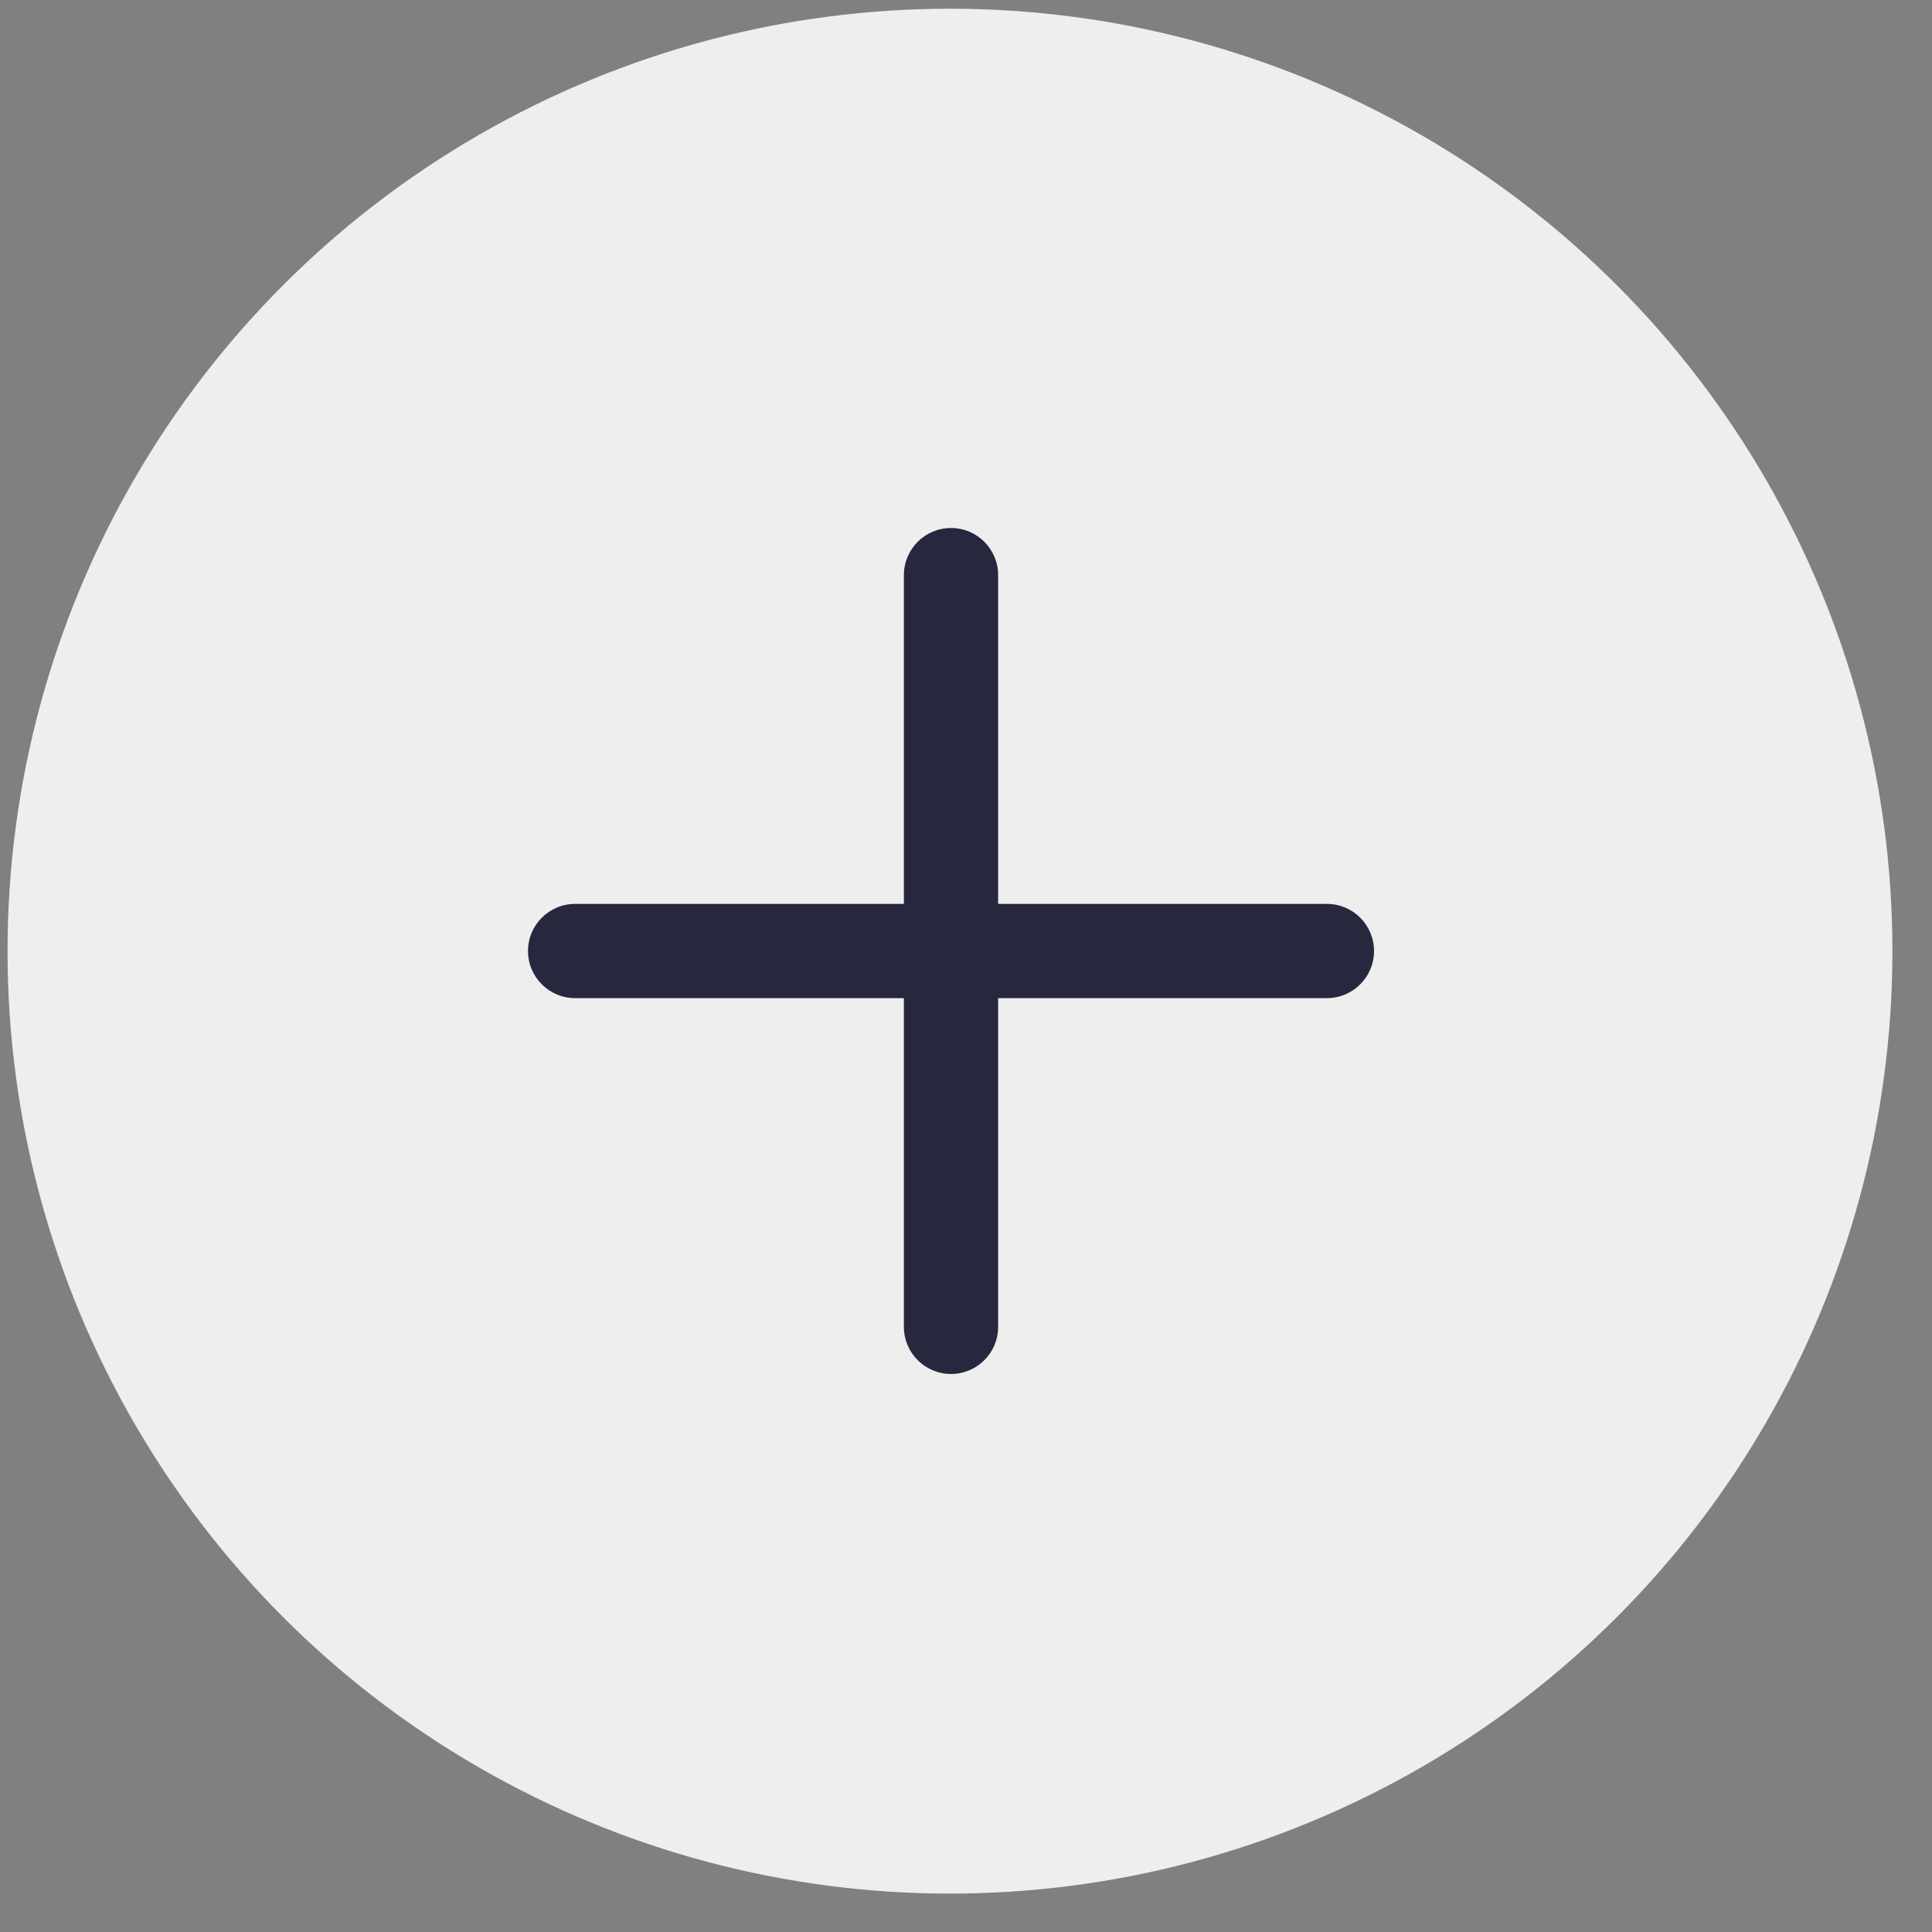
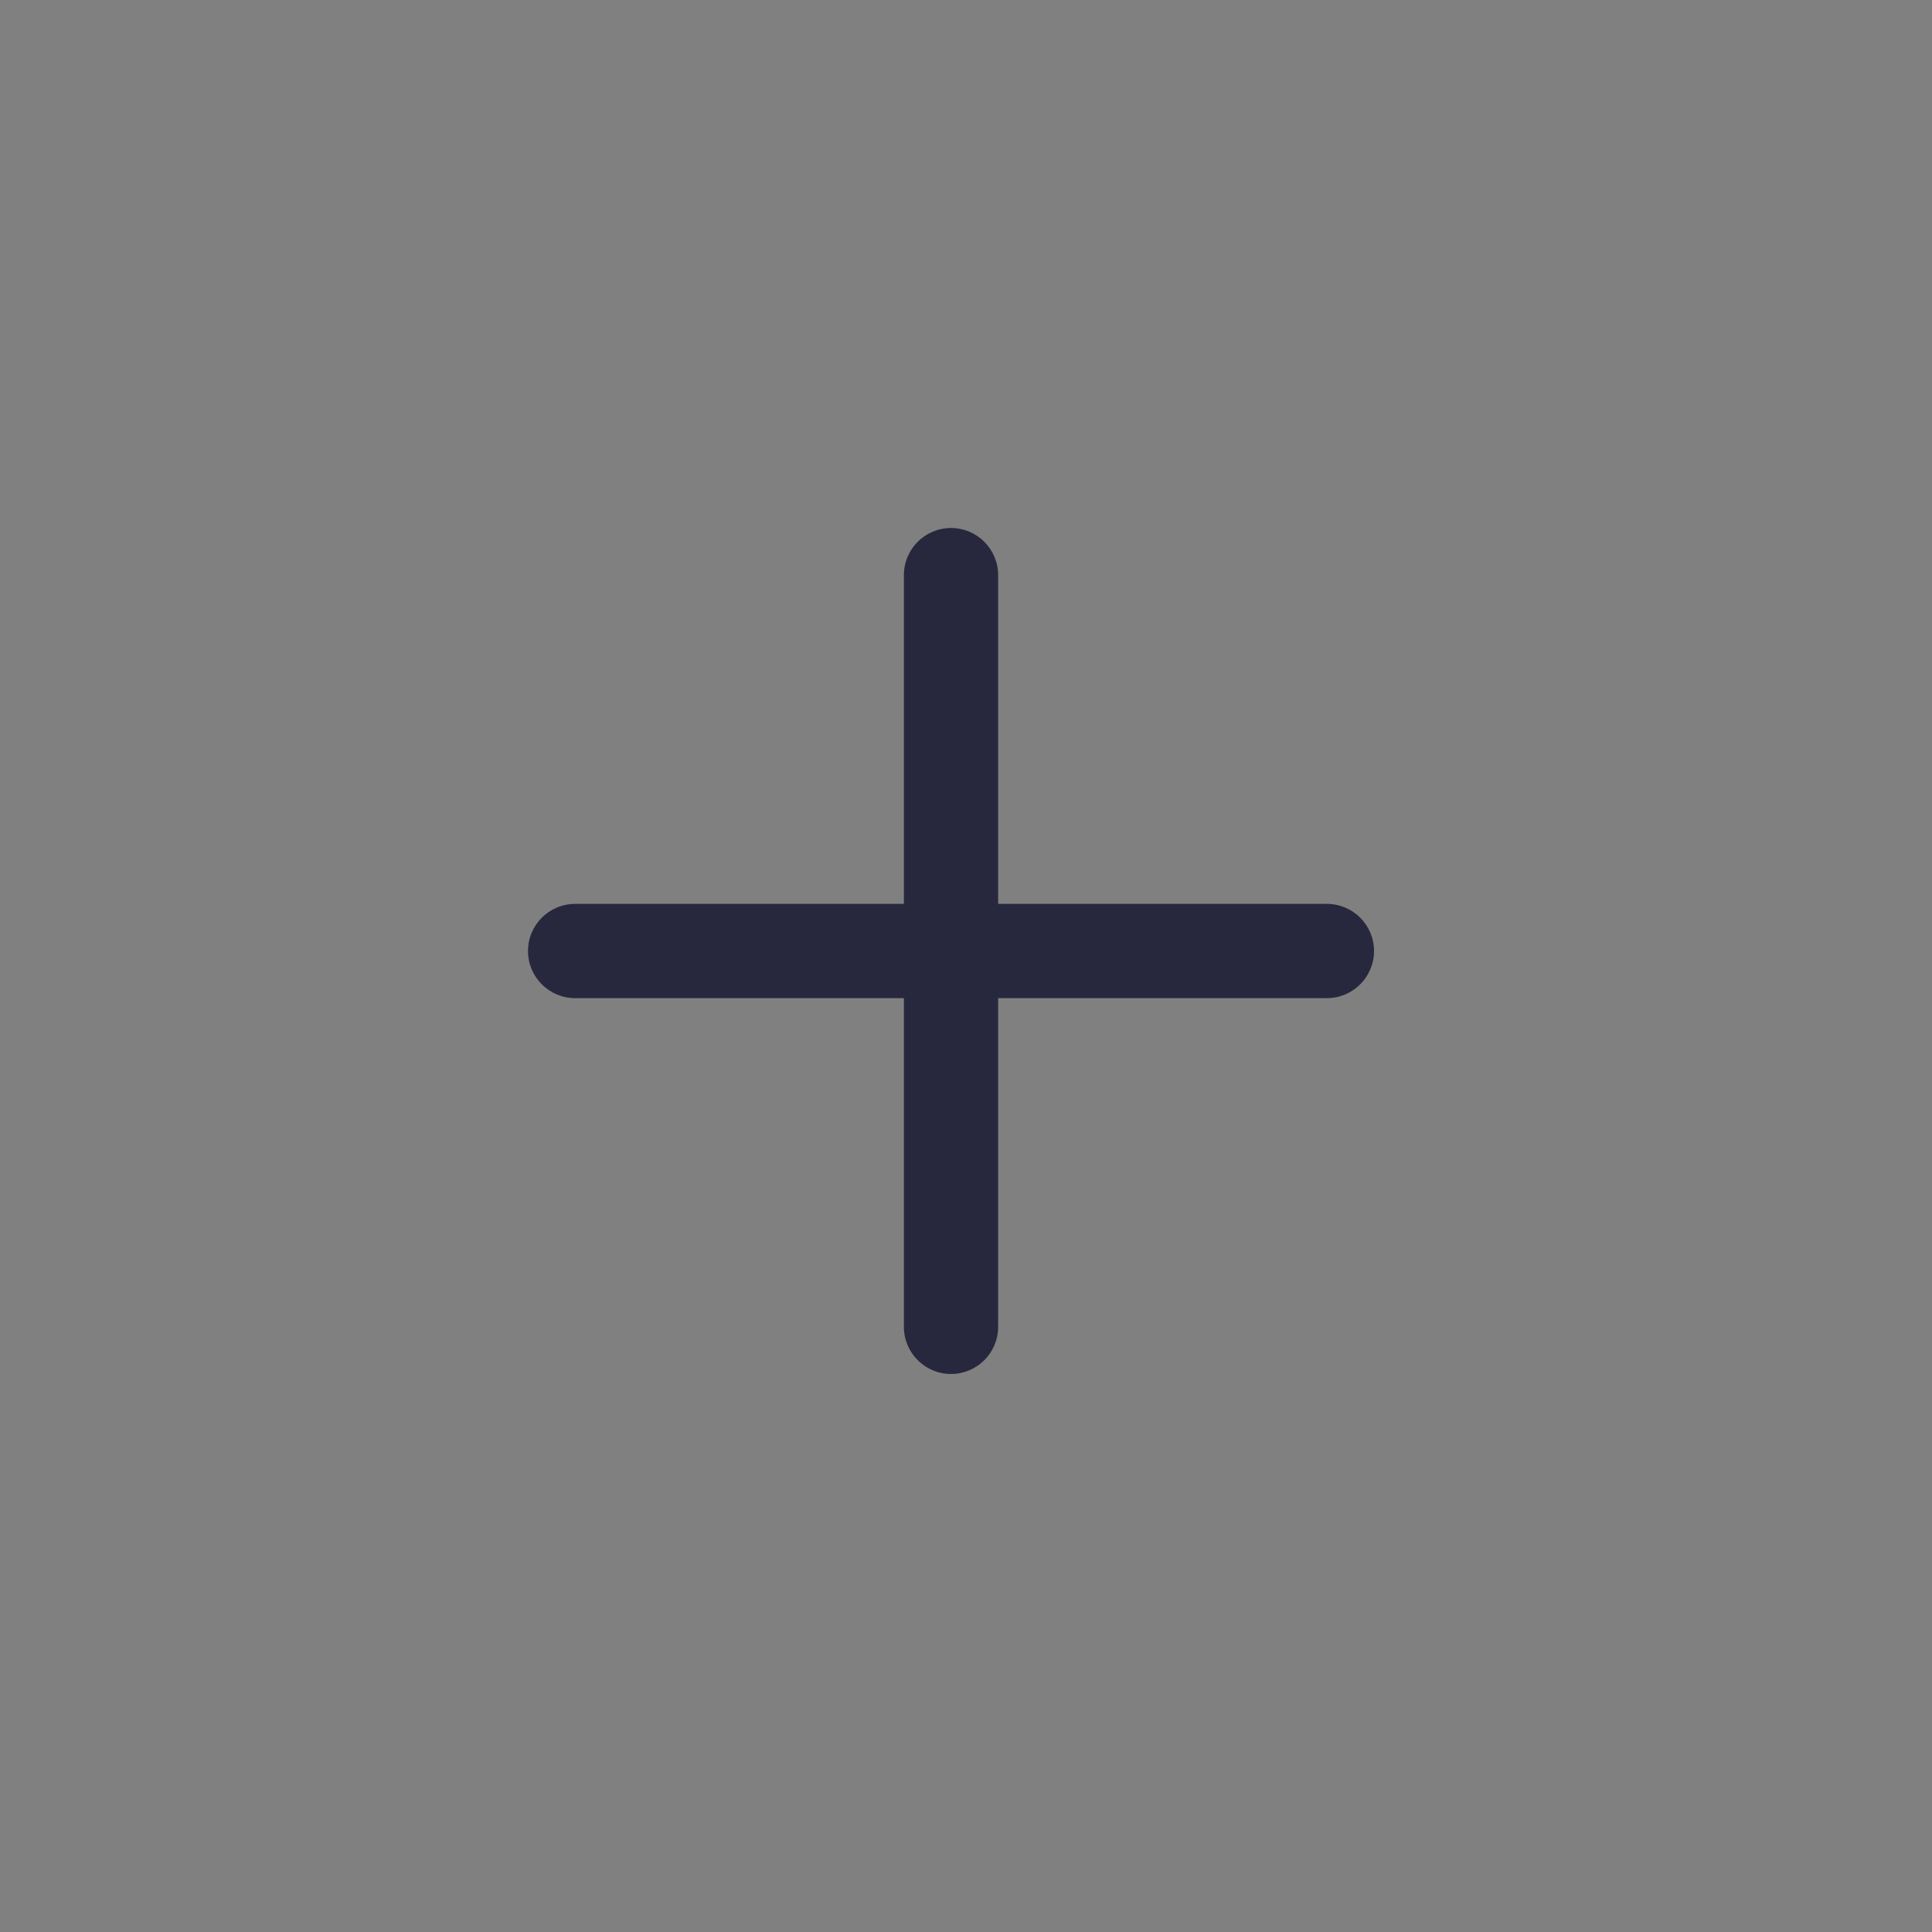
<svg xmlns="http://www.w3.org/2000/svg" width="41" height="41" viewBox="0 0 41 41" fill="none">
  <rect x="0" y="0" width="41" height="41" fill="#808080" stroke="none" />
-   <circle cx="20.16" cy="20.185" r="20" fill="#EEEEEE" />
  <path fill-rule="evenodd" clip-rule="evenodd" d="M21.182 12.205C21.182 11.652 20.734 11.205 20.182 11.205C19.63 11.205 19.182 11.652 19.182 12.205V19.182H12.205C11.653 19.182 11.205 19.63 11.205 20.182C11.205 20.734 11.653 21.182 12.205 21.182H19.182V28.158C19.182 28.71 19.63 29.158 20.182 29.158C20.734 29.158 21.182 28.71 21.182 28.158V21.182H28.159C28.711 21.182 29.159 20.734 29.159 20.182C29.159 19.63 28.711 19.182 28.159 19.182H21.182V12.205Z" fill="#27283E" />
</svg>